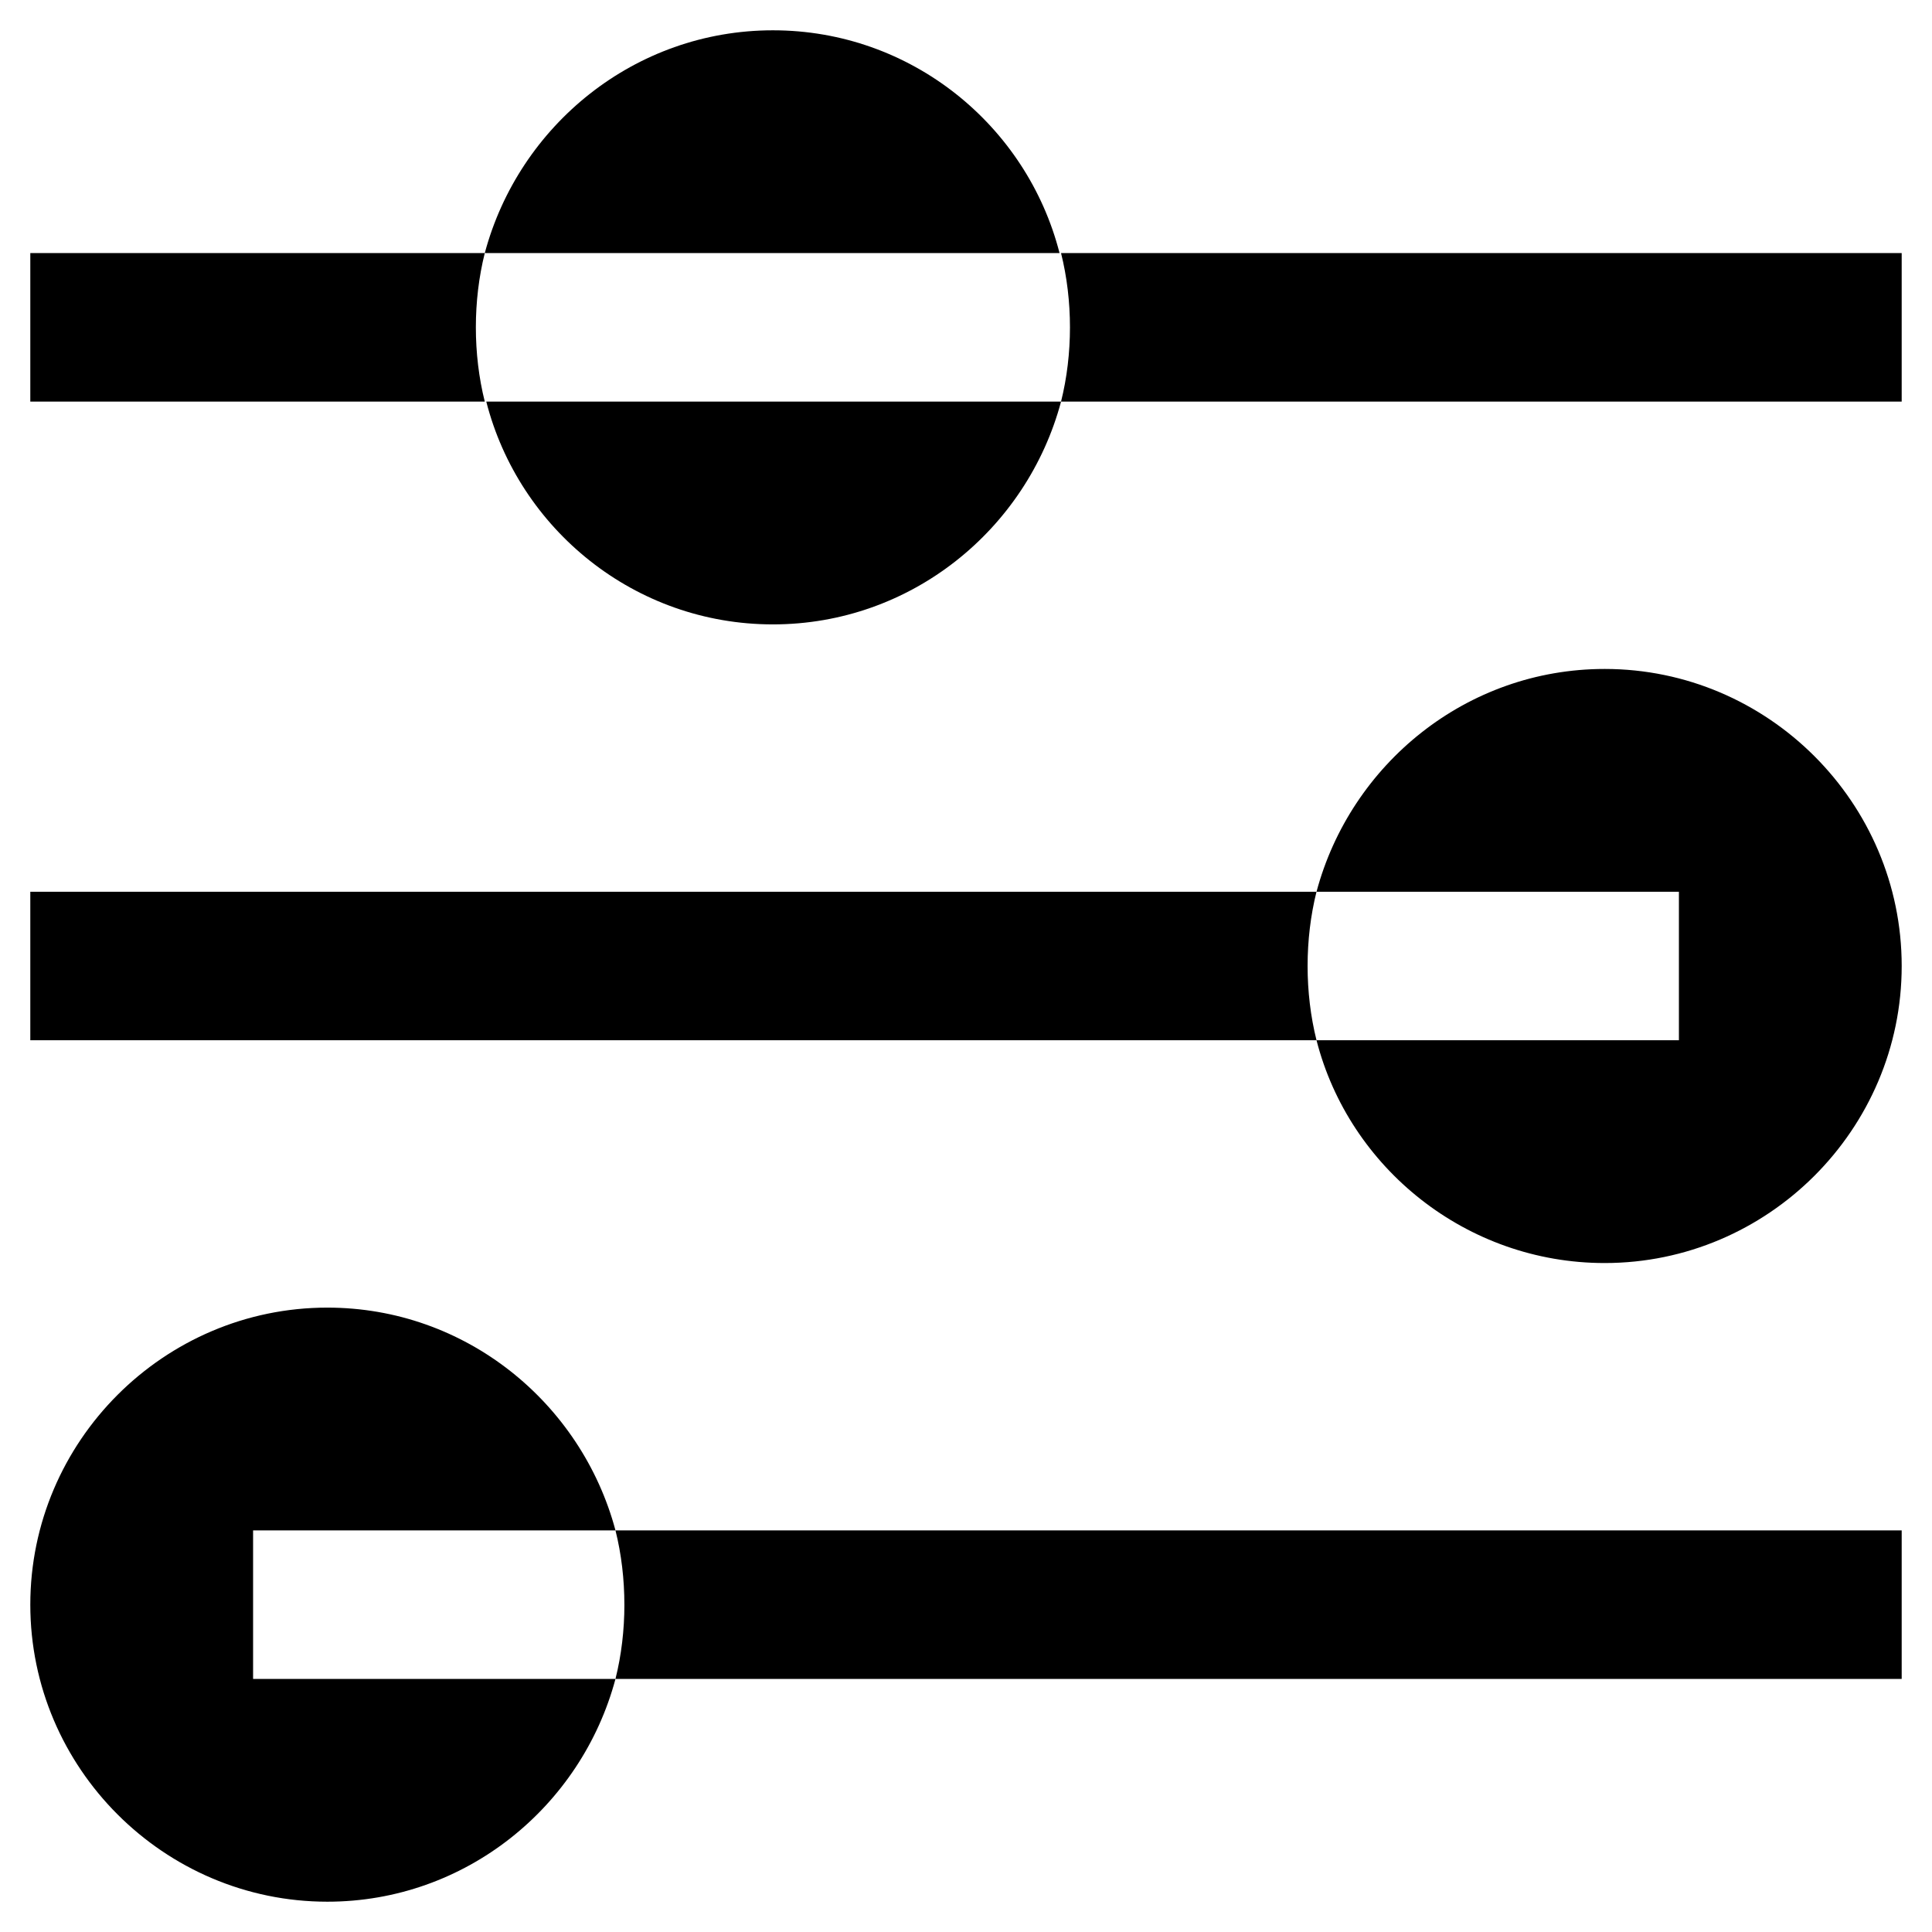
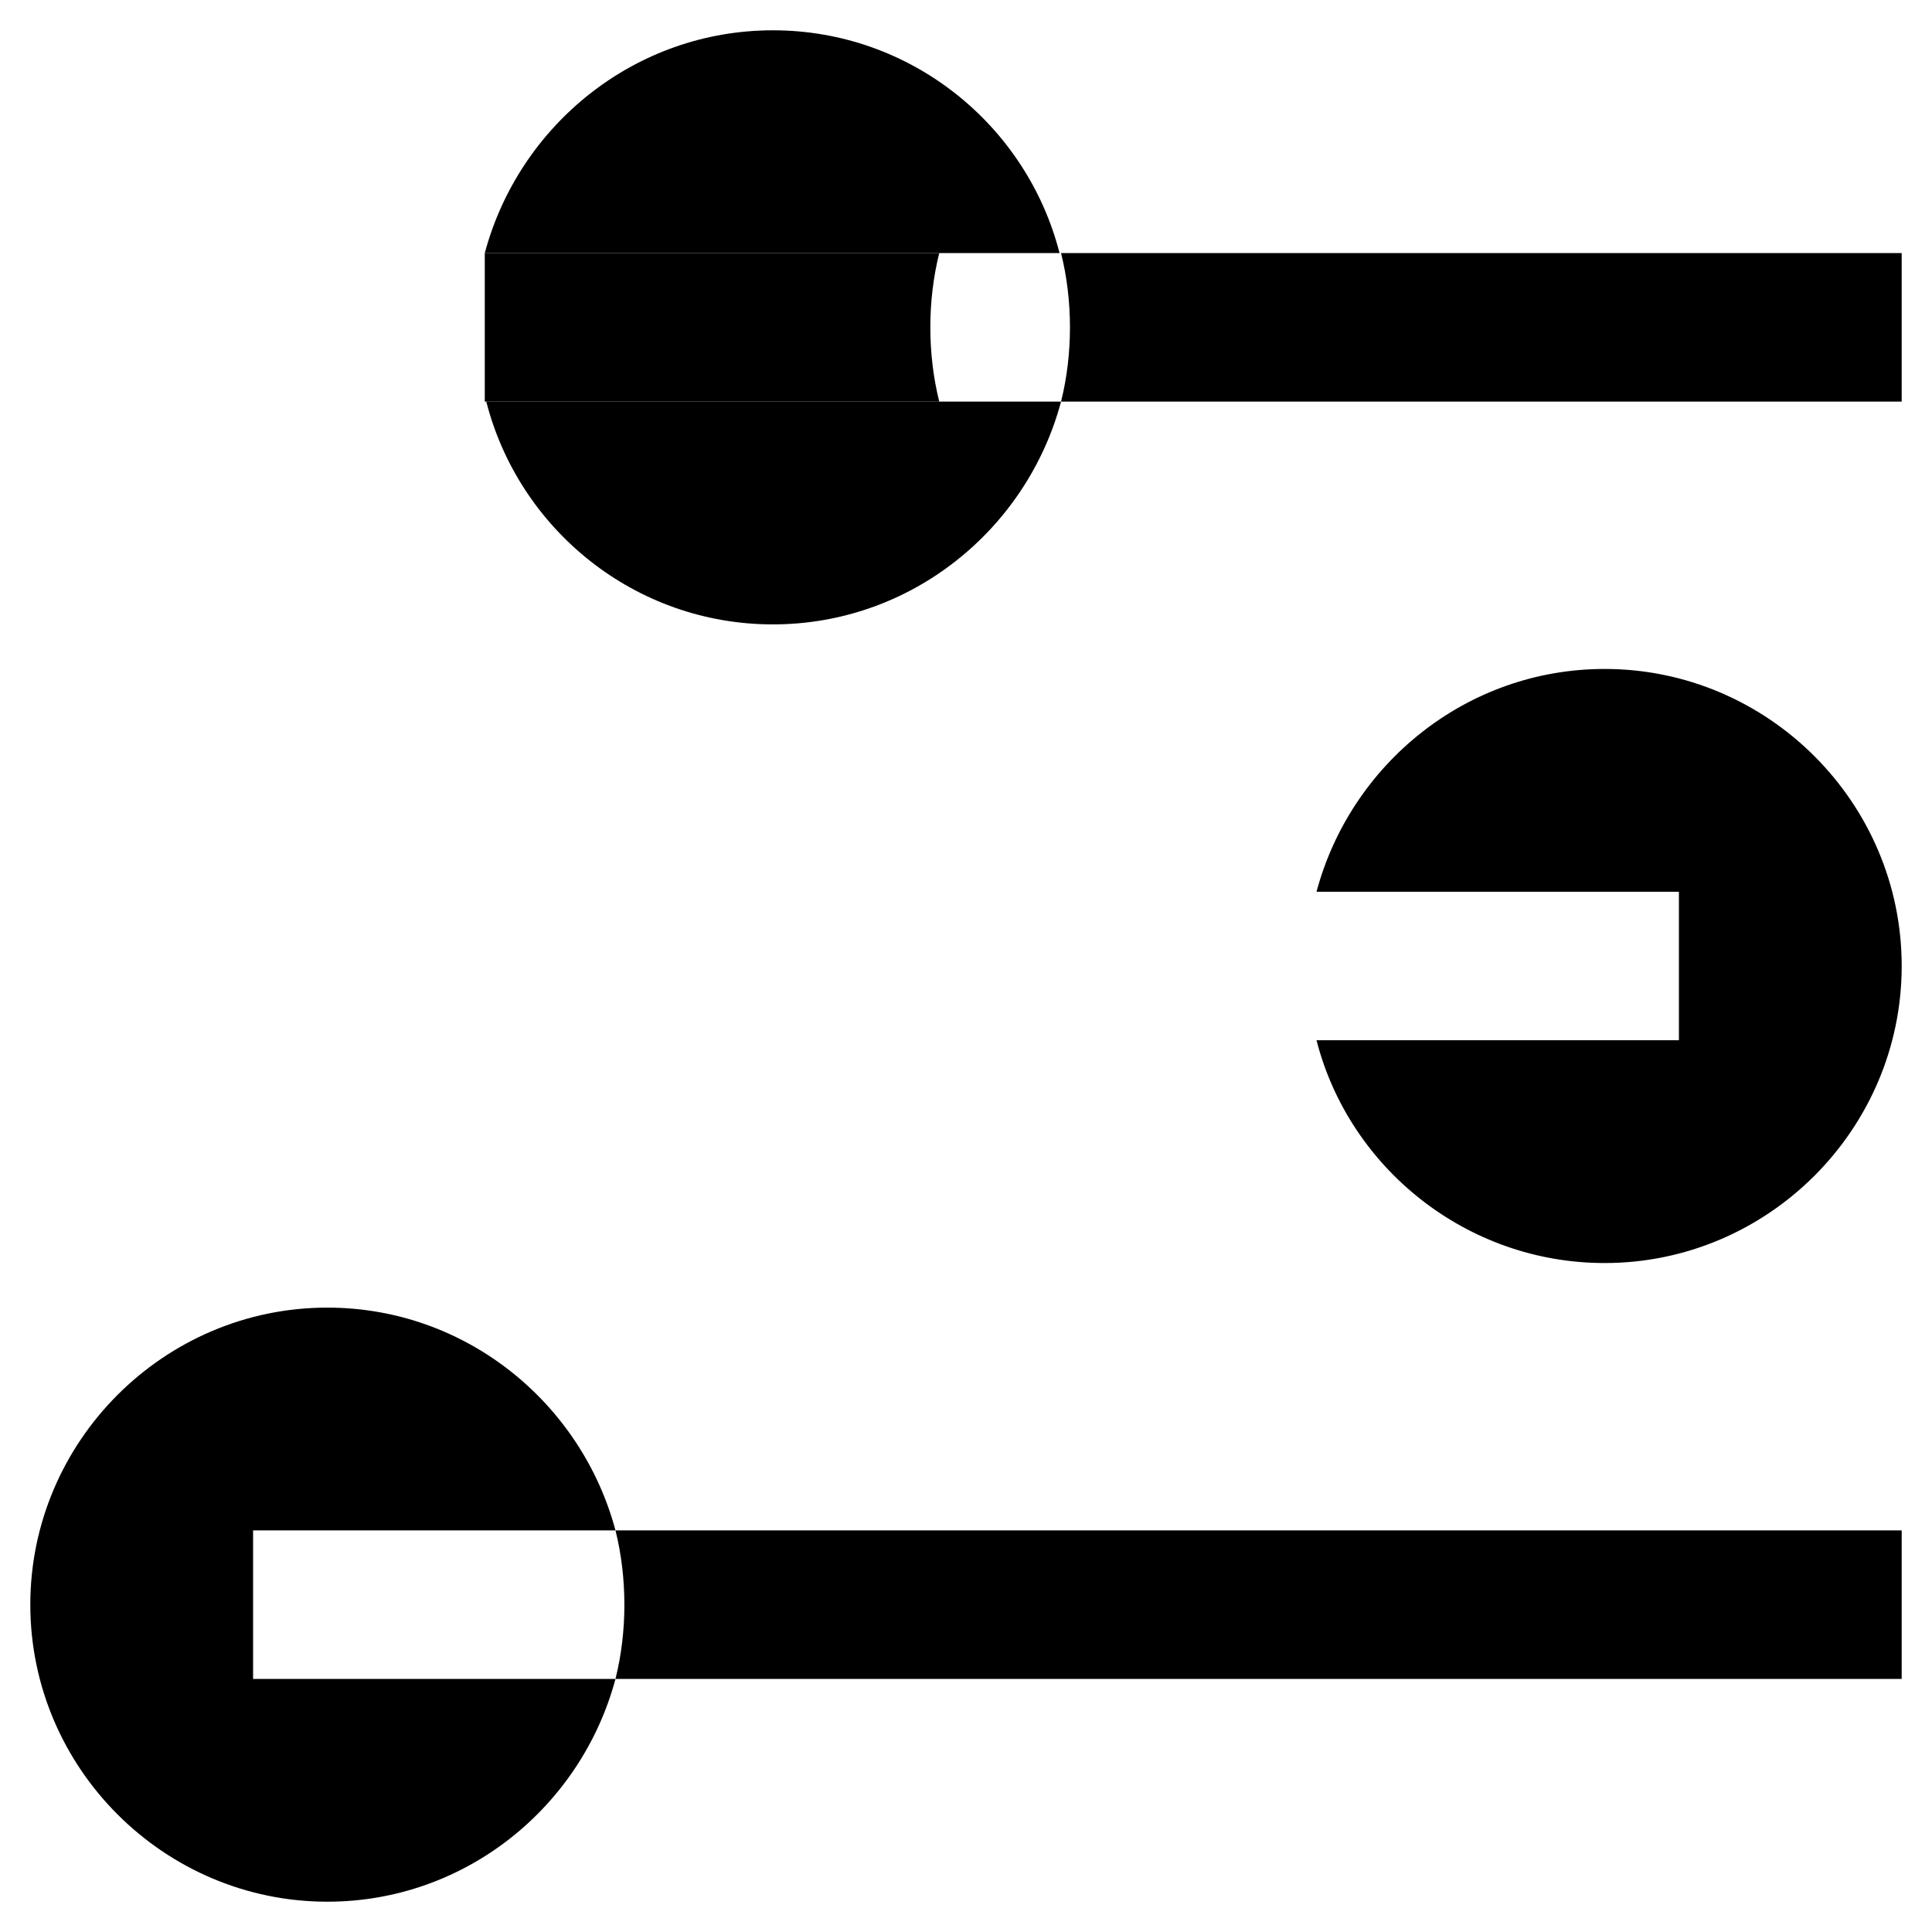
<svg xmlns="http://www.w3.org/2000/svg" fill="#000000" width="800px" height="800px" version="1.1" viewBox="144 144 512 512">
  <g>
    <path d="m309.47 569.25c0 6.691-0.789 13.383-2.363 19.68h340.86v-39.359h-340.86c1.574 6.297 2.359 12.988 2.359 19.68z" />
-     <path d="m492.89 380.32h-340.86v39.359h340.86c-1.574-6.297-2.363-12.988-2.363-19.68s0.785-13.383 2.359-19.68z" />
    <path d="m427.55 230.75c0 6.691-0.789 13.383-2.363 19.68h222.78v-39.359h-222.78c1.574 6.297 2.363 12.988 2.363 19.68z" />
-     <path d="m272.47 211.07h-120.44v39.359h120.44c-1.574-6.297-2.363-12.988-2.363-19.68s0.789-13.383 2.363-19.68z" />
+     <path d="m272.47 211.07v39.359h120.44c-1.574-6.297-2.363-12.988-2.363-19.68s0.789-13.383 2.363-19.68z" />
    <path d="m569.25 321.28c-36.605 0-67.305 25.191-76.359 59.039h96.039v39.359h-96.039c8.66 33.852 39.754 59.039 76.359 59.039 43.297 0 78.719-35.426 78.719-78.719 0.004-43.293-35.422-78.719-78.719-78.719z" />
    <path d="m348.83 309.47c36.605 0 67.305-25.191 76.359-59.039h-152.32c8.656 33.852 39.359 59.039 75.965 59.039z" />
    <path d="m348.83 152.03c-36.605 0-67.305 25.191-76.359 59.039h152.32c-8.66-33.852-39.363-59.039-75.965-59.039z" />
    <path d="m211.07 549.57h96.039c-9.055-33.848-39.754-59.039-76.359-59.039-43.297 0-78.719 35.426-78.719 78.719 0 43.297 35.426 78.719 78.719 78.719 36.605 0 67.305-25.191 76.359-59.039h-96.039z" />
  </g>
</svg>